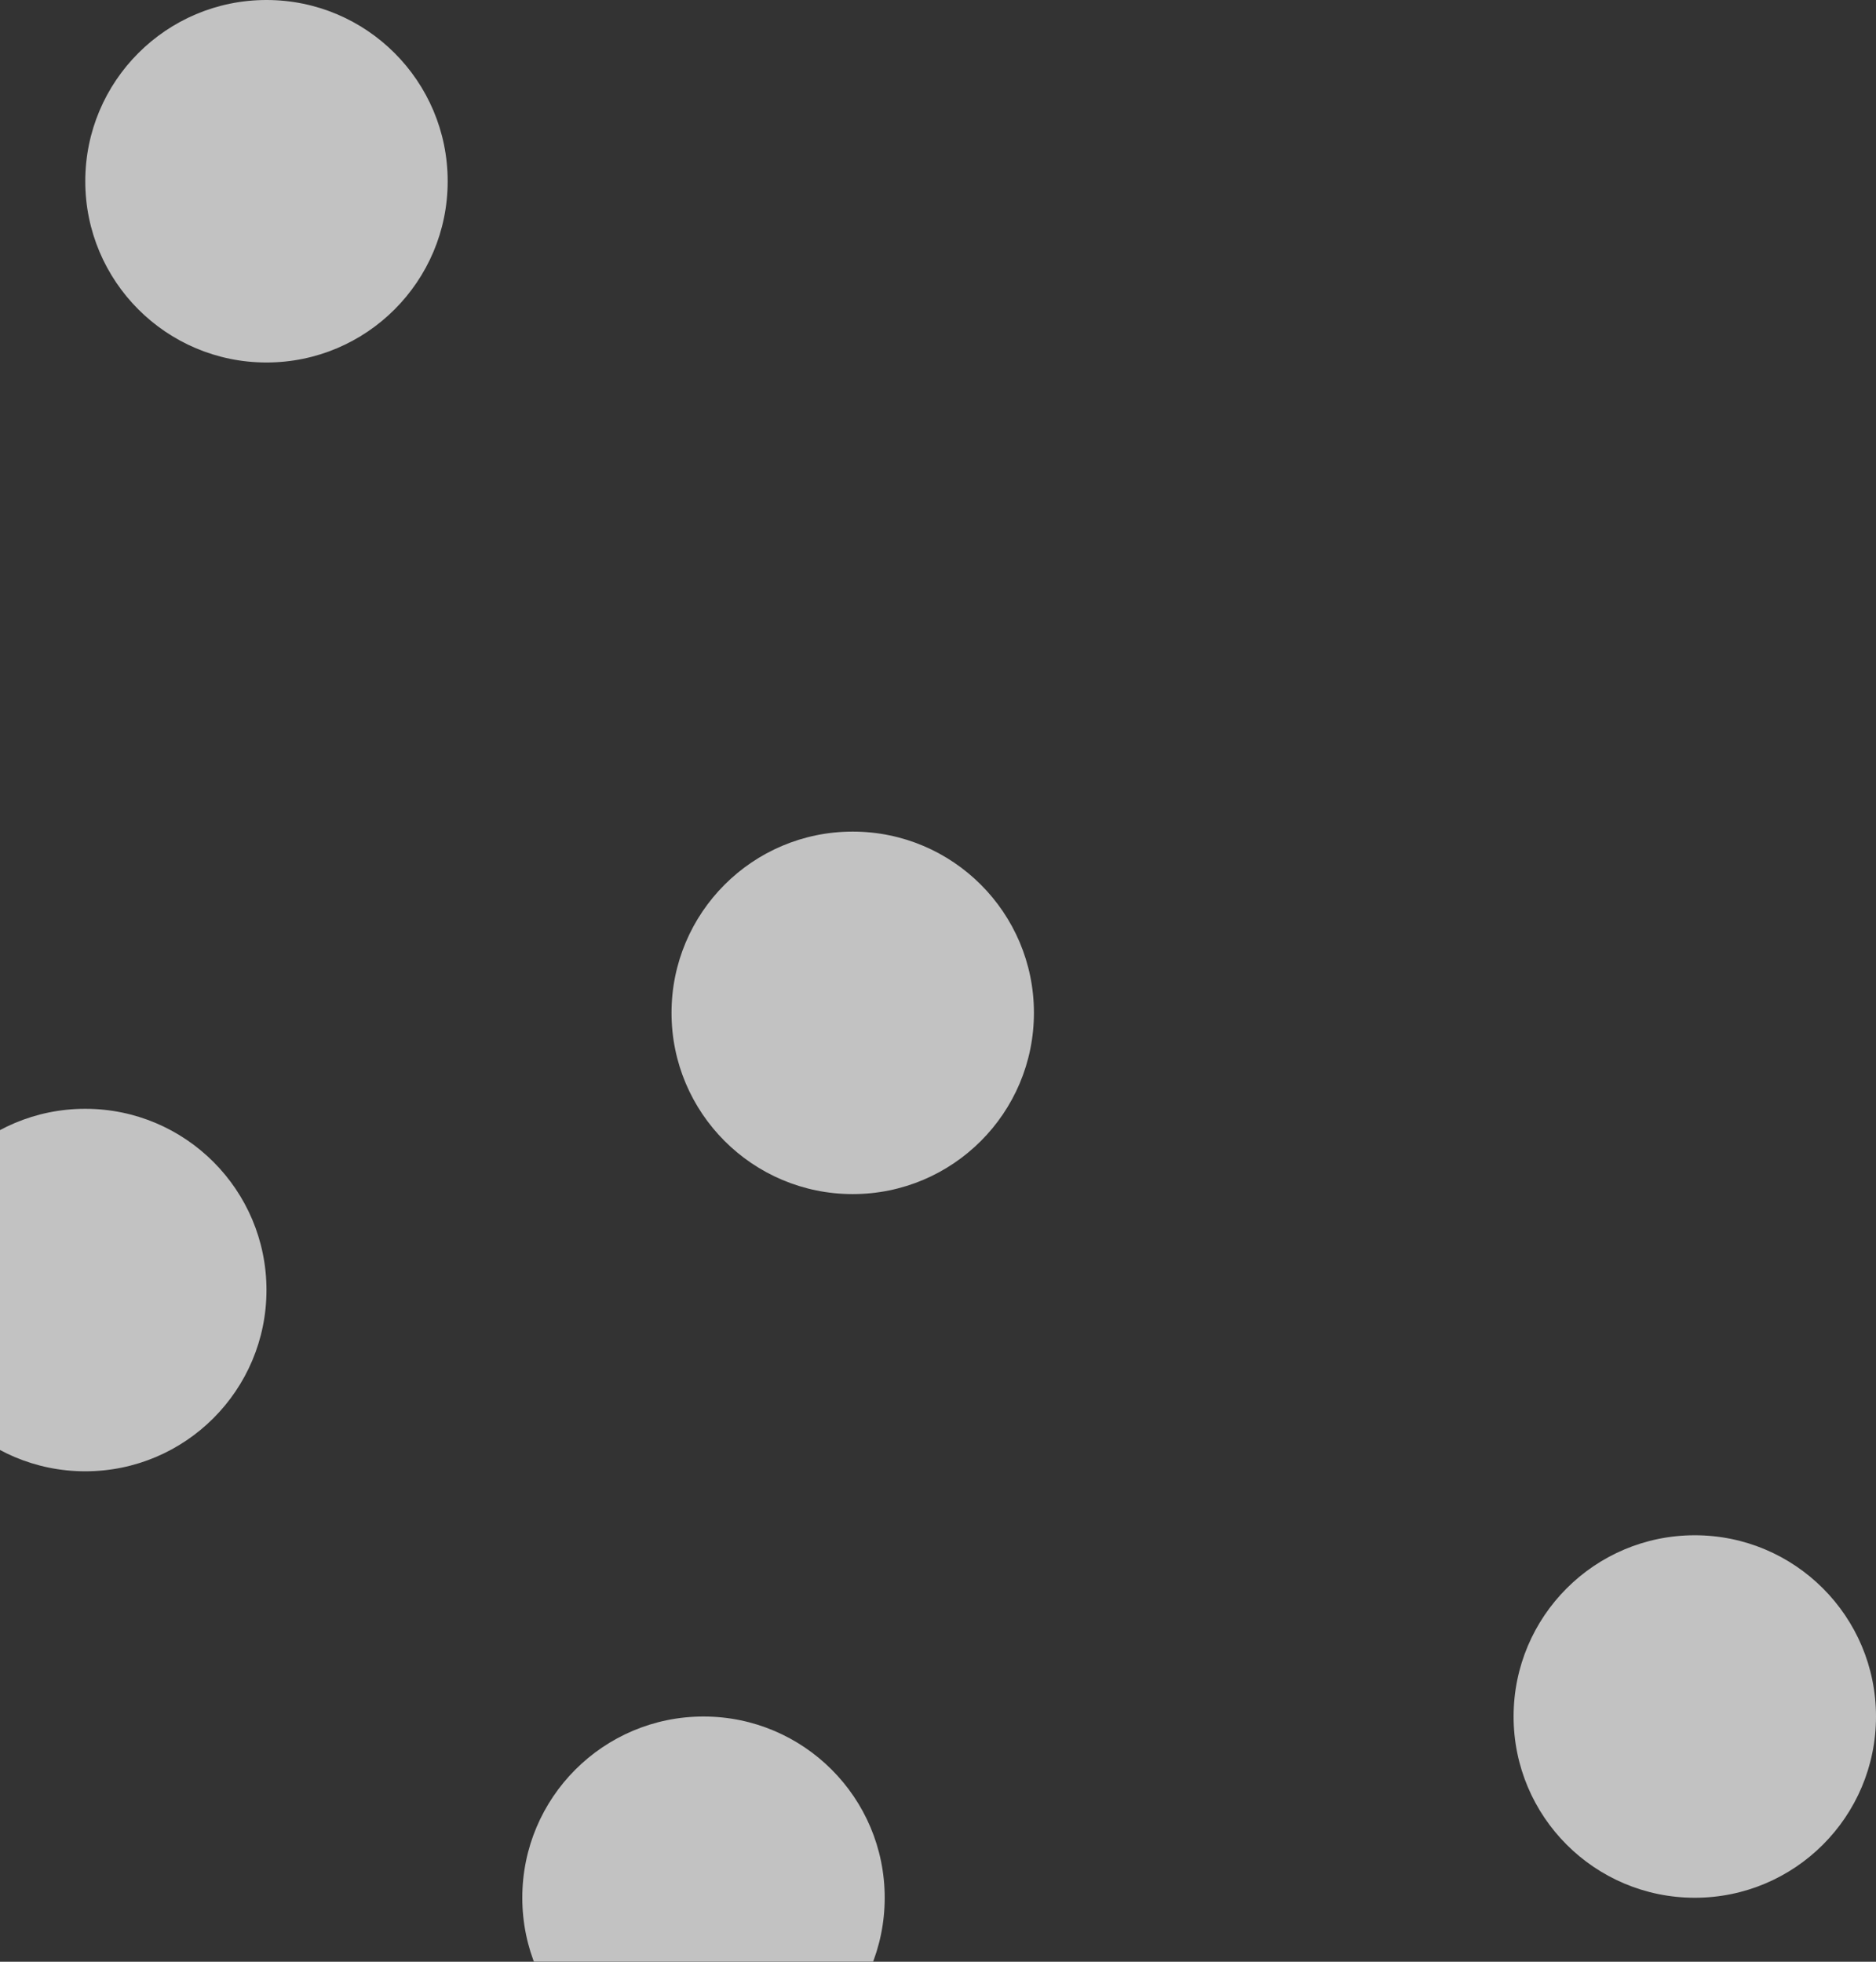
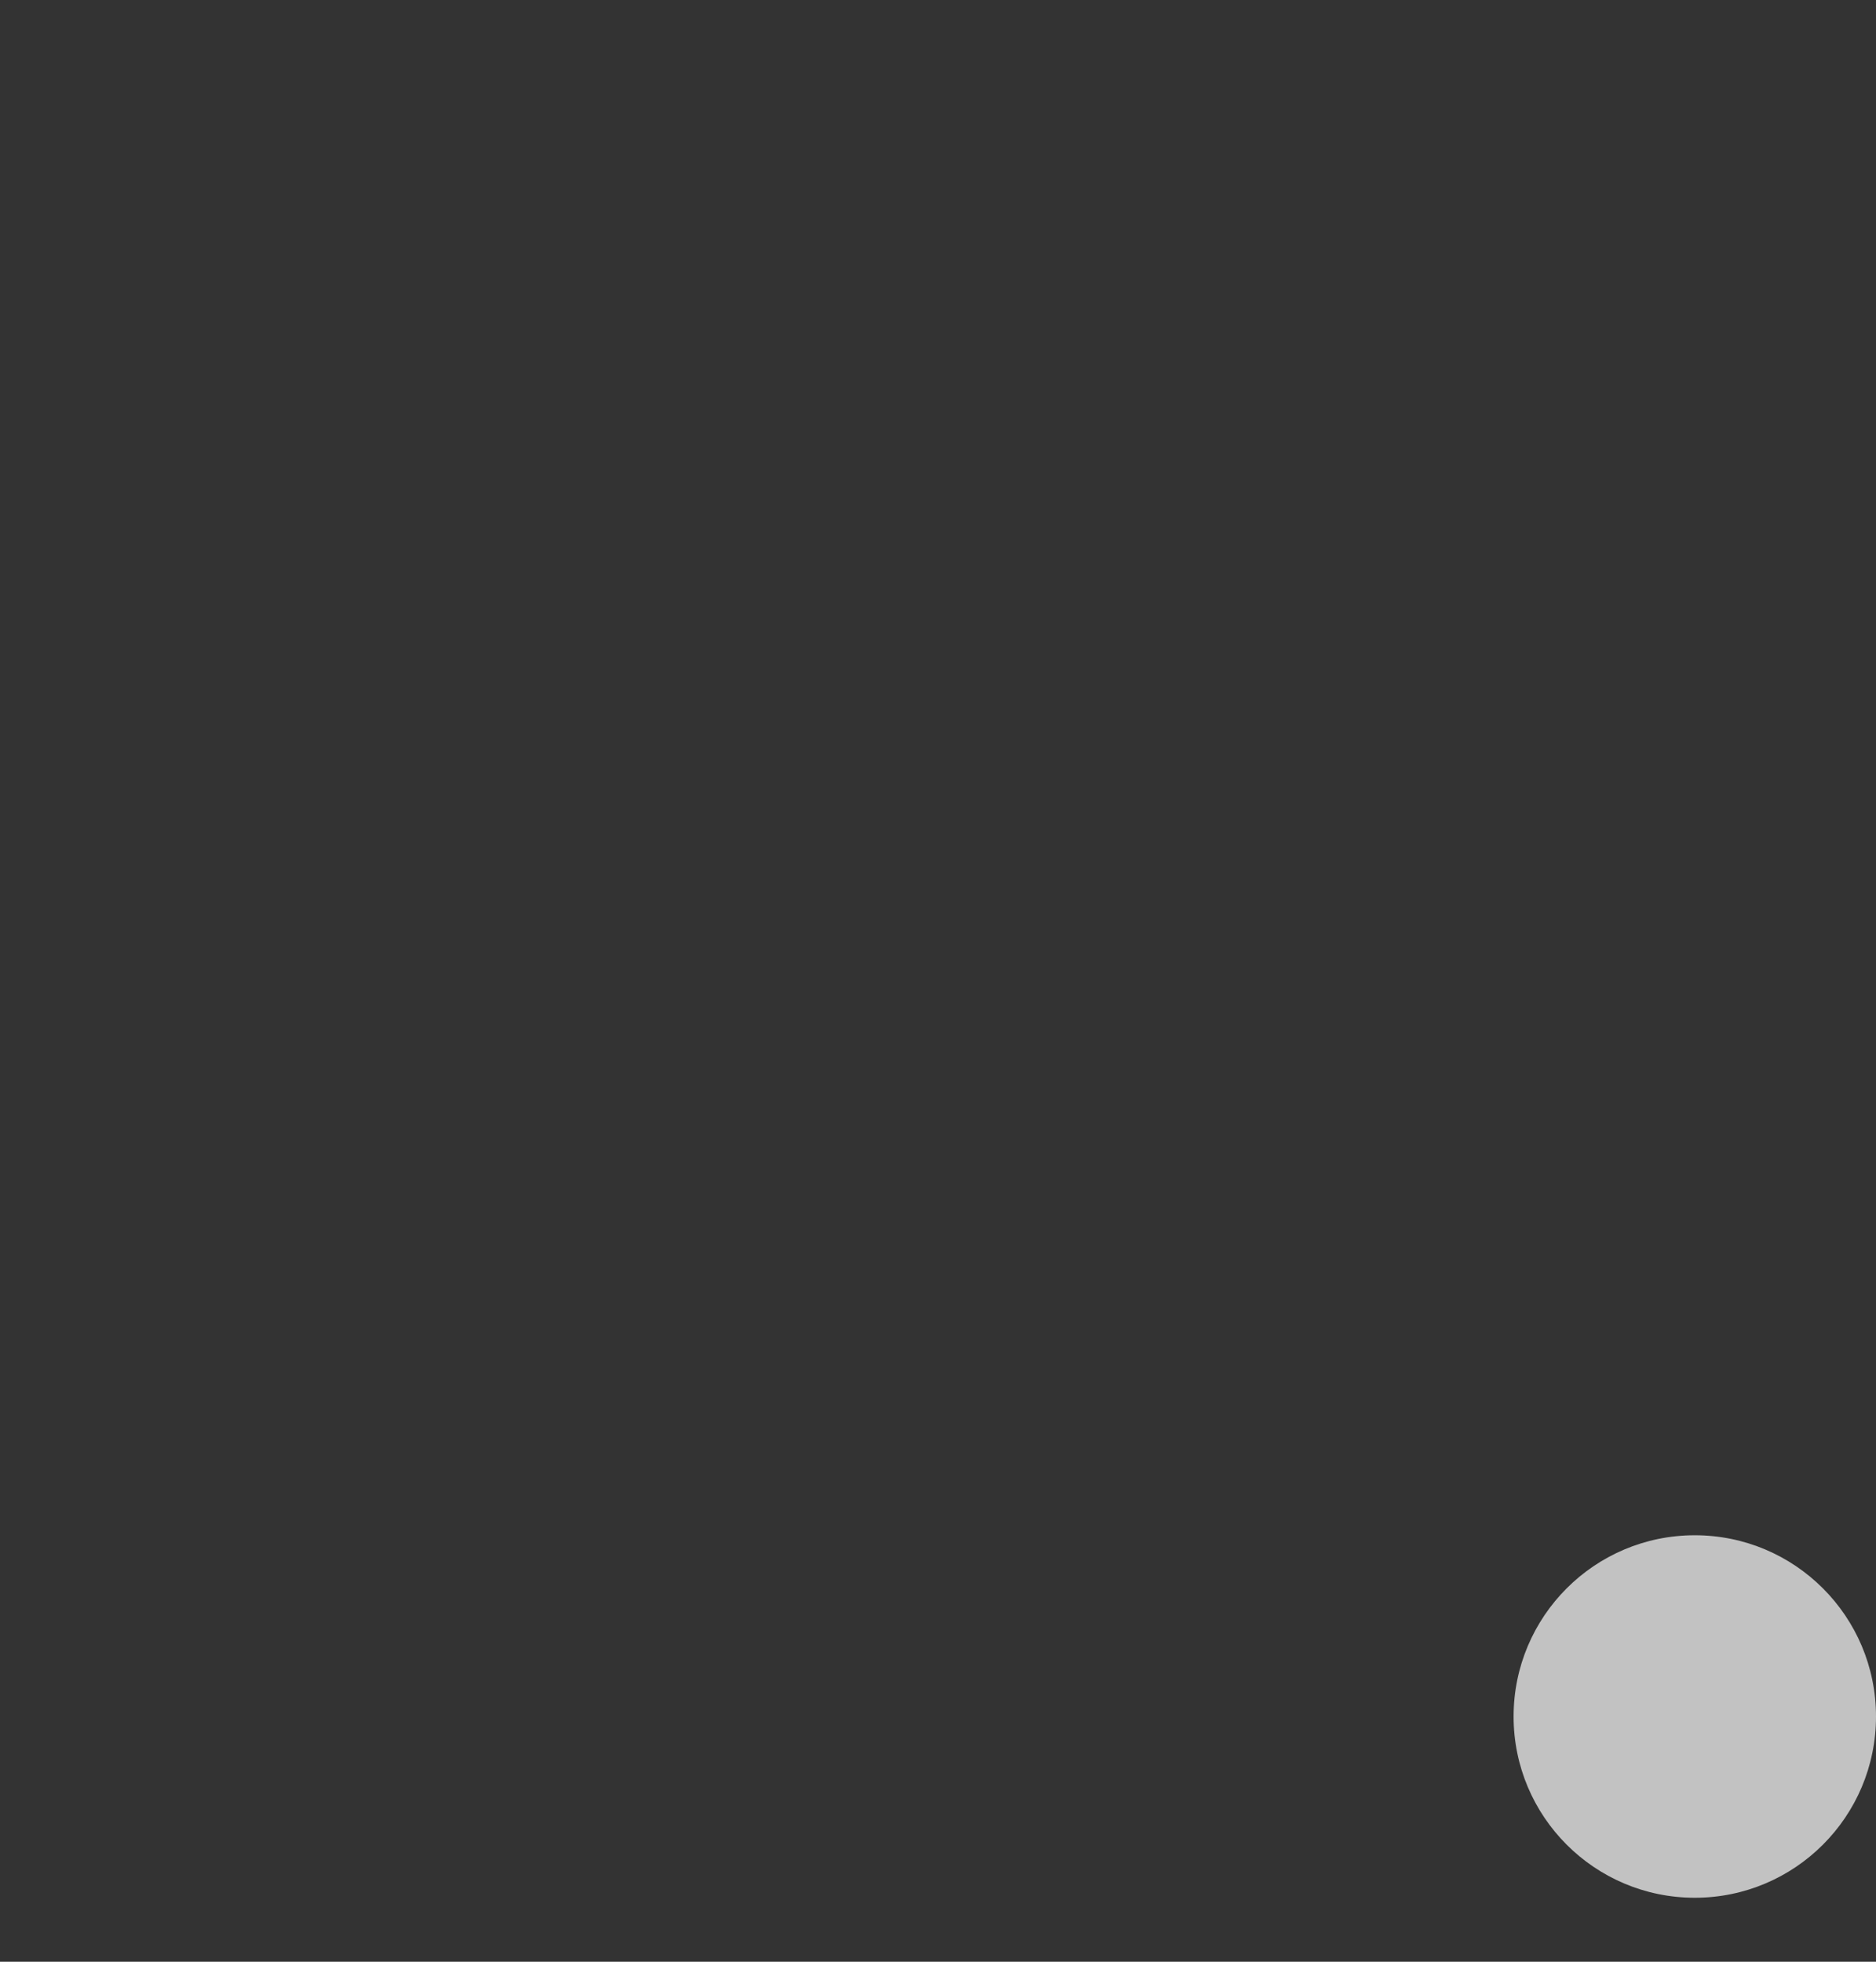
<svg xmlns="http://www.w3.org/2000/svg" width="176" height="184" viewBox="0 0 176 184" fill="none">
  <rect x="0" y="0" width="176" height="184" fill="#333333" stroke="none" />
  <g opacity="0.7">
-     <circle cx="80" cy="95" r="17" fill="white" />
    <circle cx="159" cy="161" r="17" fill="white" />
-     <circle cx="66" cy="178" r="17" fill="white" />
-     <circle cx="8" cy="121" r="17" fill="white" />
-     <circle cx="25" cy="17" r="17" fill="white" />
  </g>
</svg>